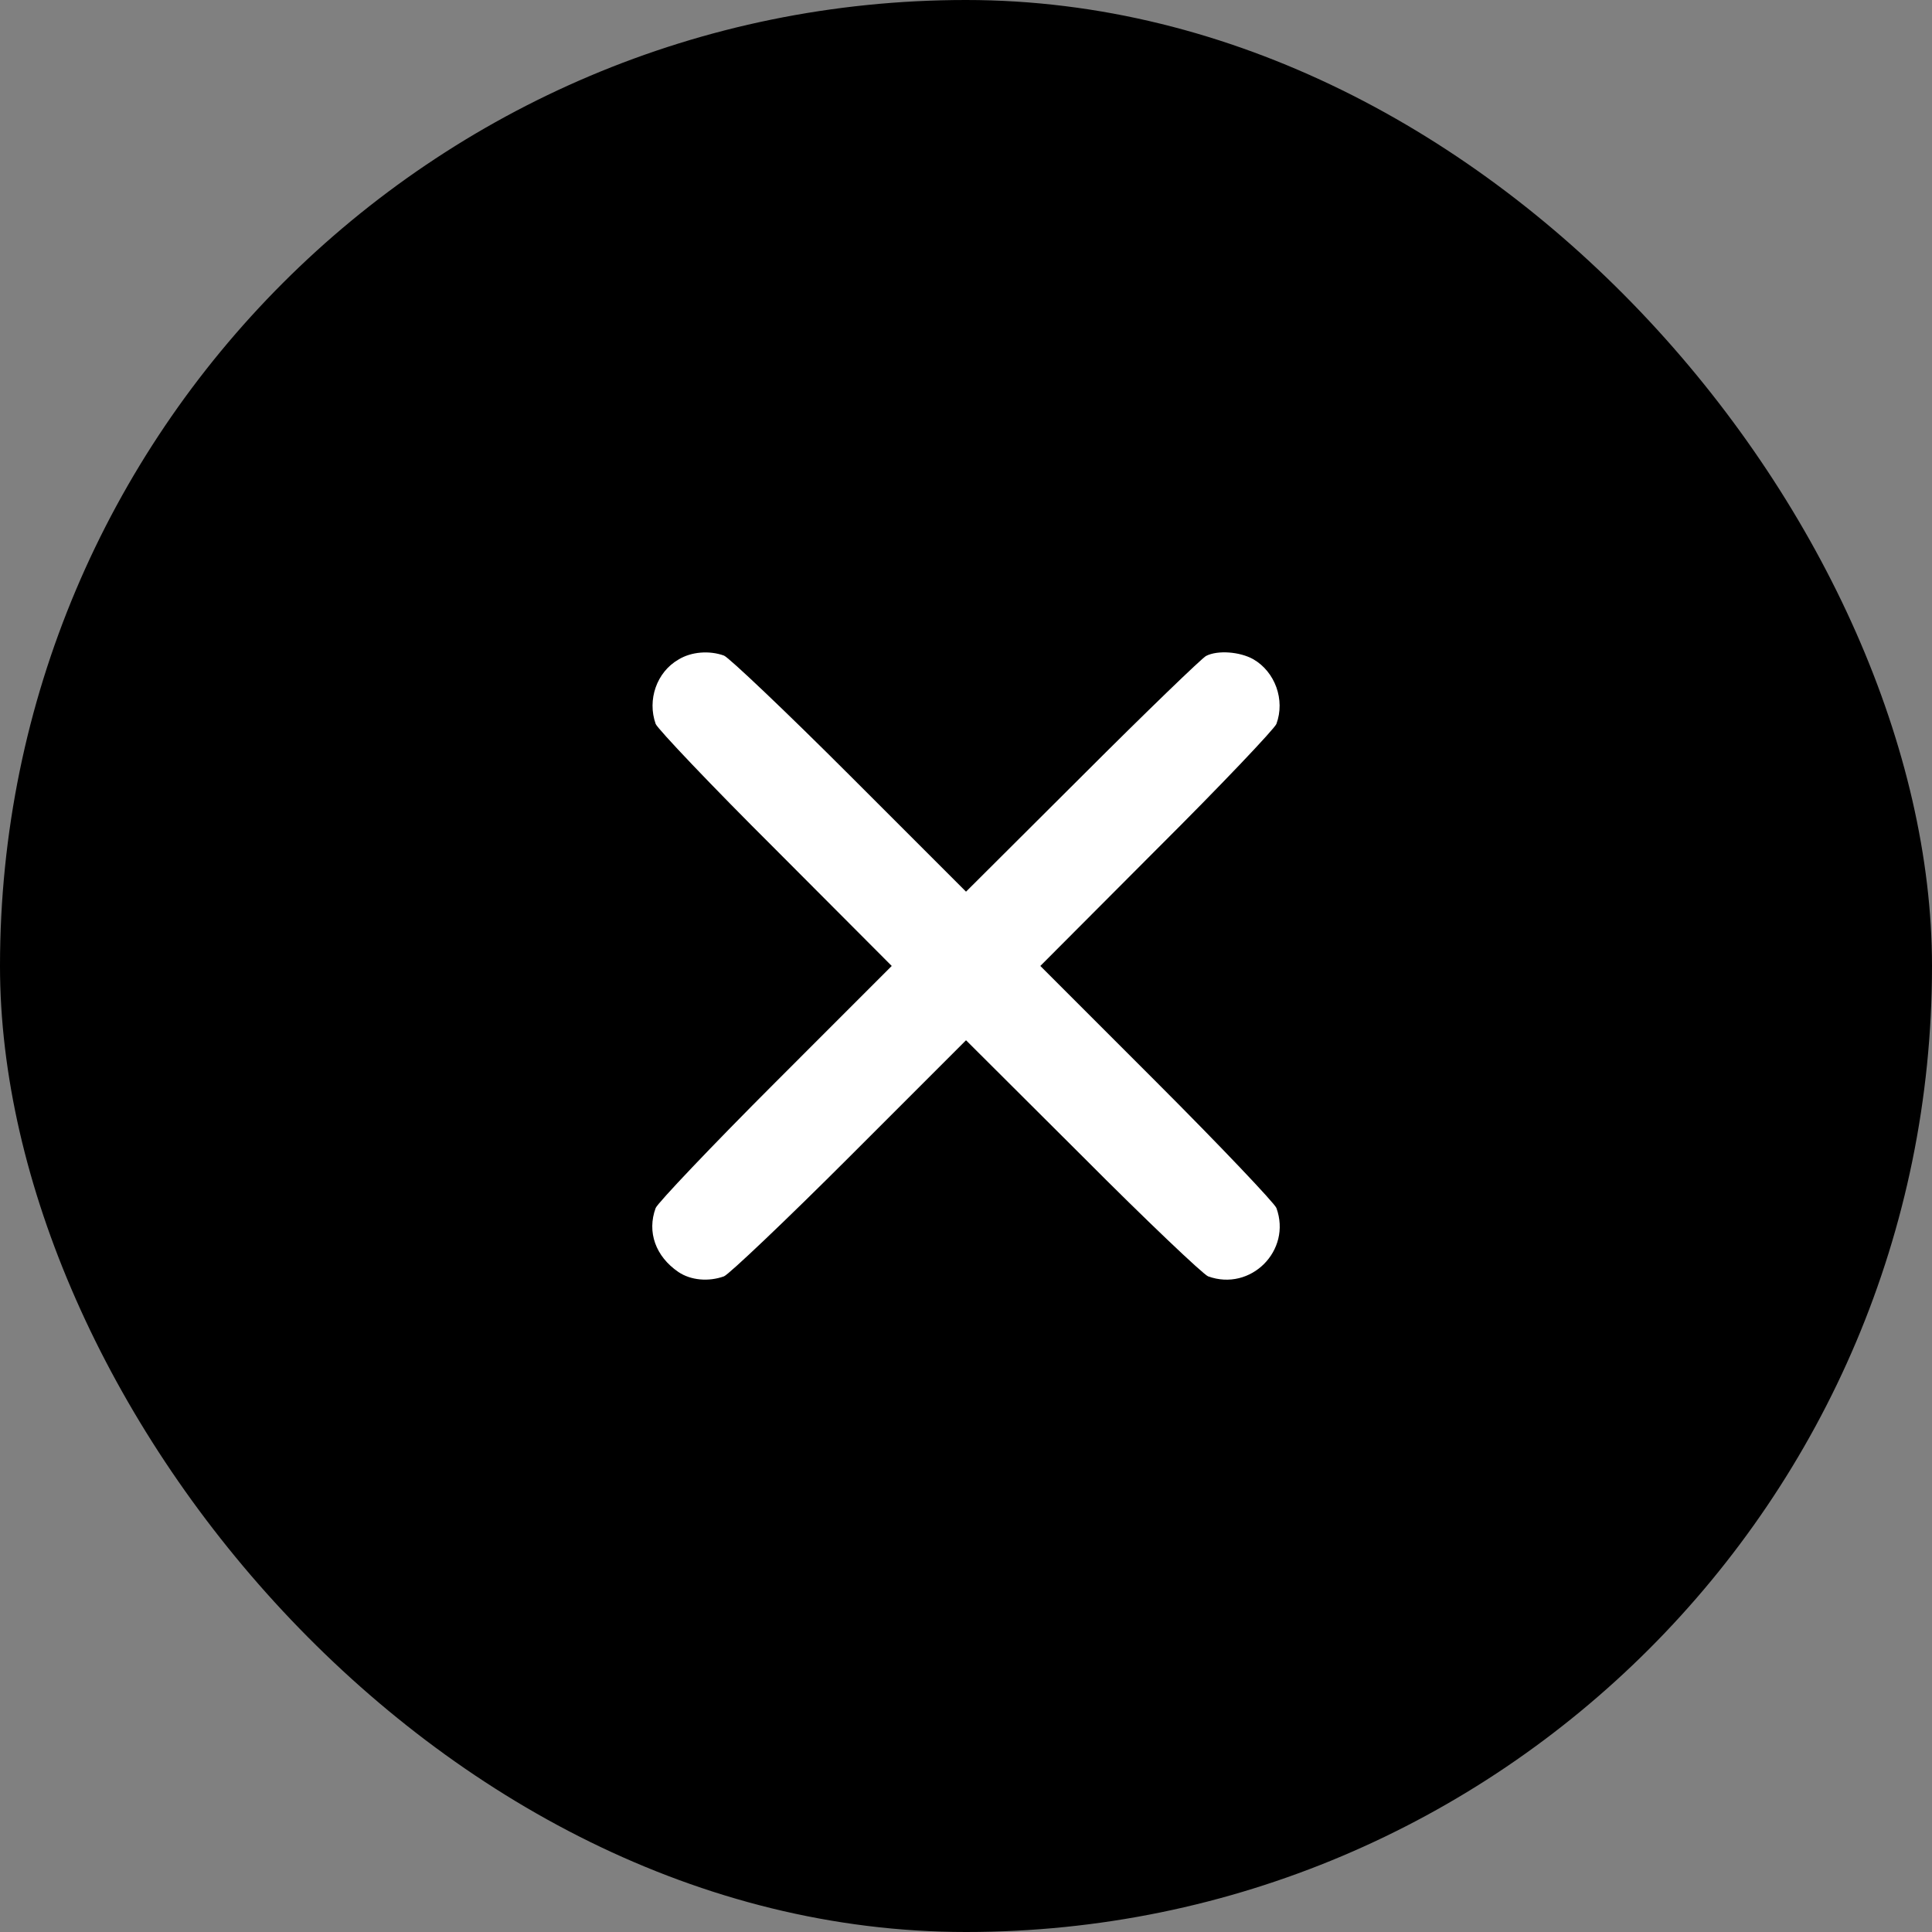
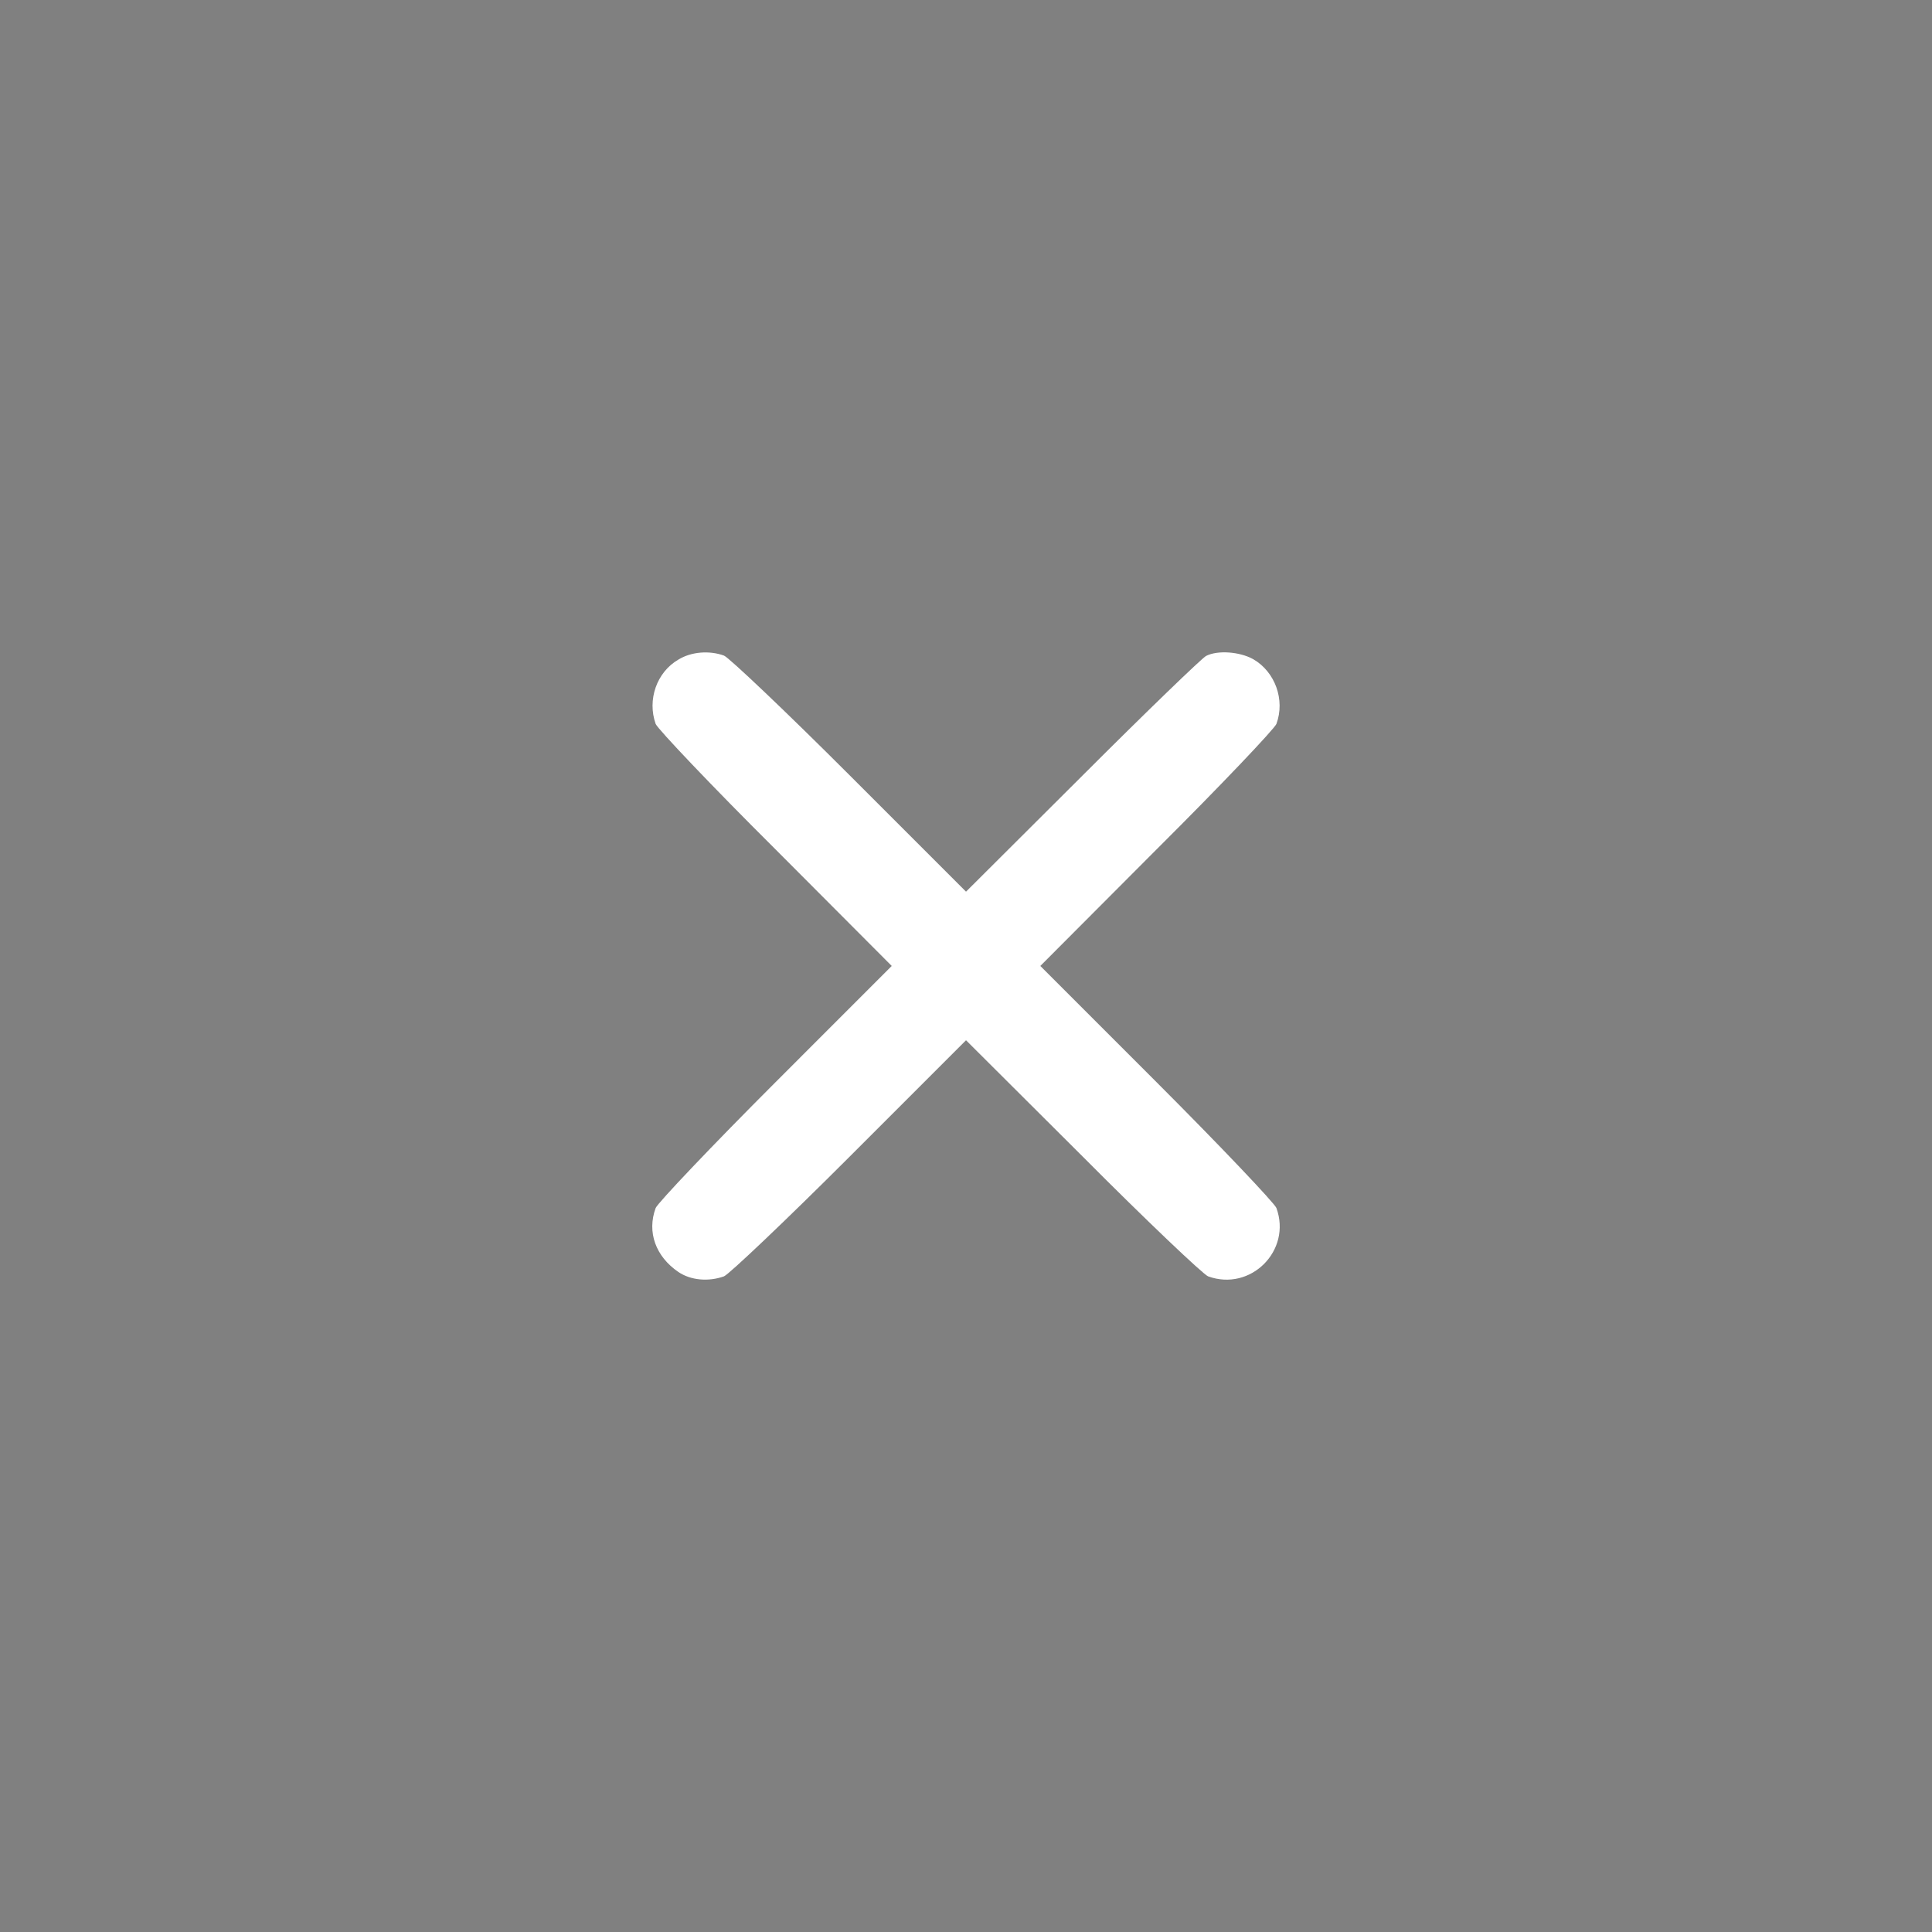
<svg xmlns="http://www.w3.org/2000/svg" width="80" height="80" viewBox="0 0 80 80" fill="none">
  <rect x="0" y="0" width="80" height="80" fill="#808080" stroke="none" />
-   <rect width="80" height="80" rx="40" fill="black" />
  <path d="M28.093 27.311C27.191 27.831 26.794 28.979 27.15 29.977C27.232 30.182 29.46 32.534 32.113 35.172L36.925 39.998L32.113 44.811C29.46 47.463 27.232 49.815 27.15 50.02C26.781 51.018 27.15 52.03 28.093 52.672C28.599 53.014 29.337 53.083 29.98 52.85C30.185 52.768 32.537 50.539 35.189 47.887L40.001 43.075L44.828 47.887C47.466 50.539 49.818 52.768 50.023 52.85C51.787 53.493 53.496 51.784 52.853 50.02C52.771 49.815 50.542 47.463 47.89 44.811L43.078 39.998L47.89 35.172C50.542 32.534 52.771 30.182 52.853 29.977C53.222 28.979 52.798 27.817 51.896 27.297C51.335 26.983 50.419 26.915 49.941 27.161C49.777 27.243 47.466 29.471 44.828 32.11L40.001 36.922L35.189 32.11C32.537 29.457 30.185 27.229 29.98 27.147C29.378 26.928 28.626 26.983 28.093 27.311Z" fill="white" />
</svg>